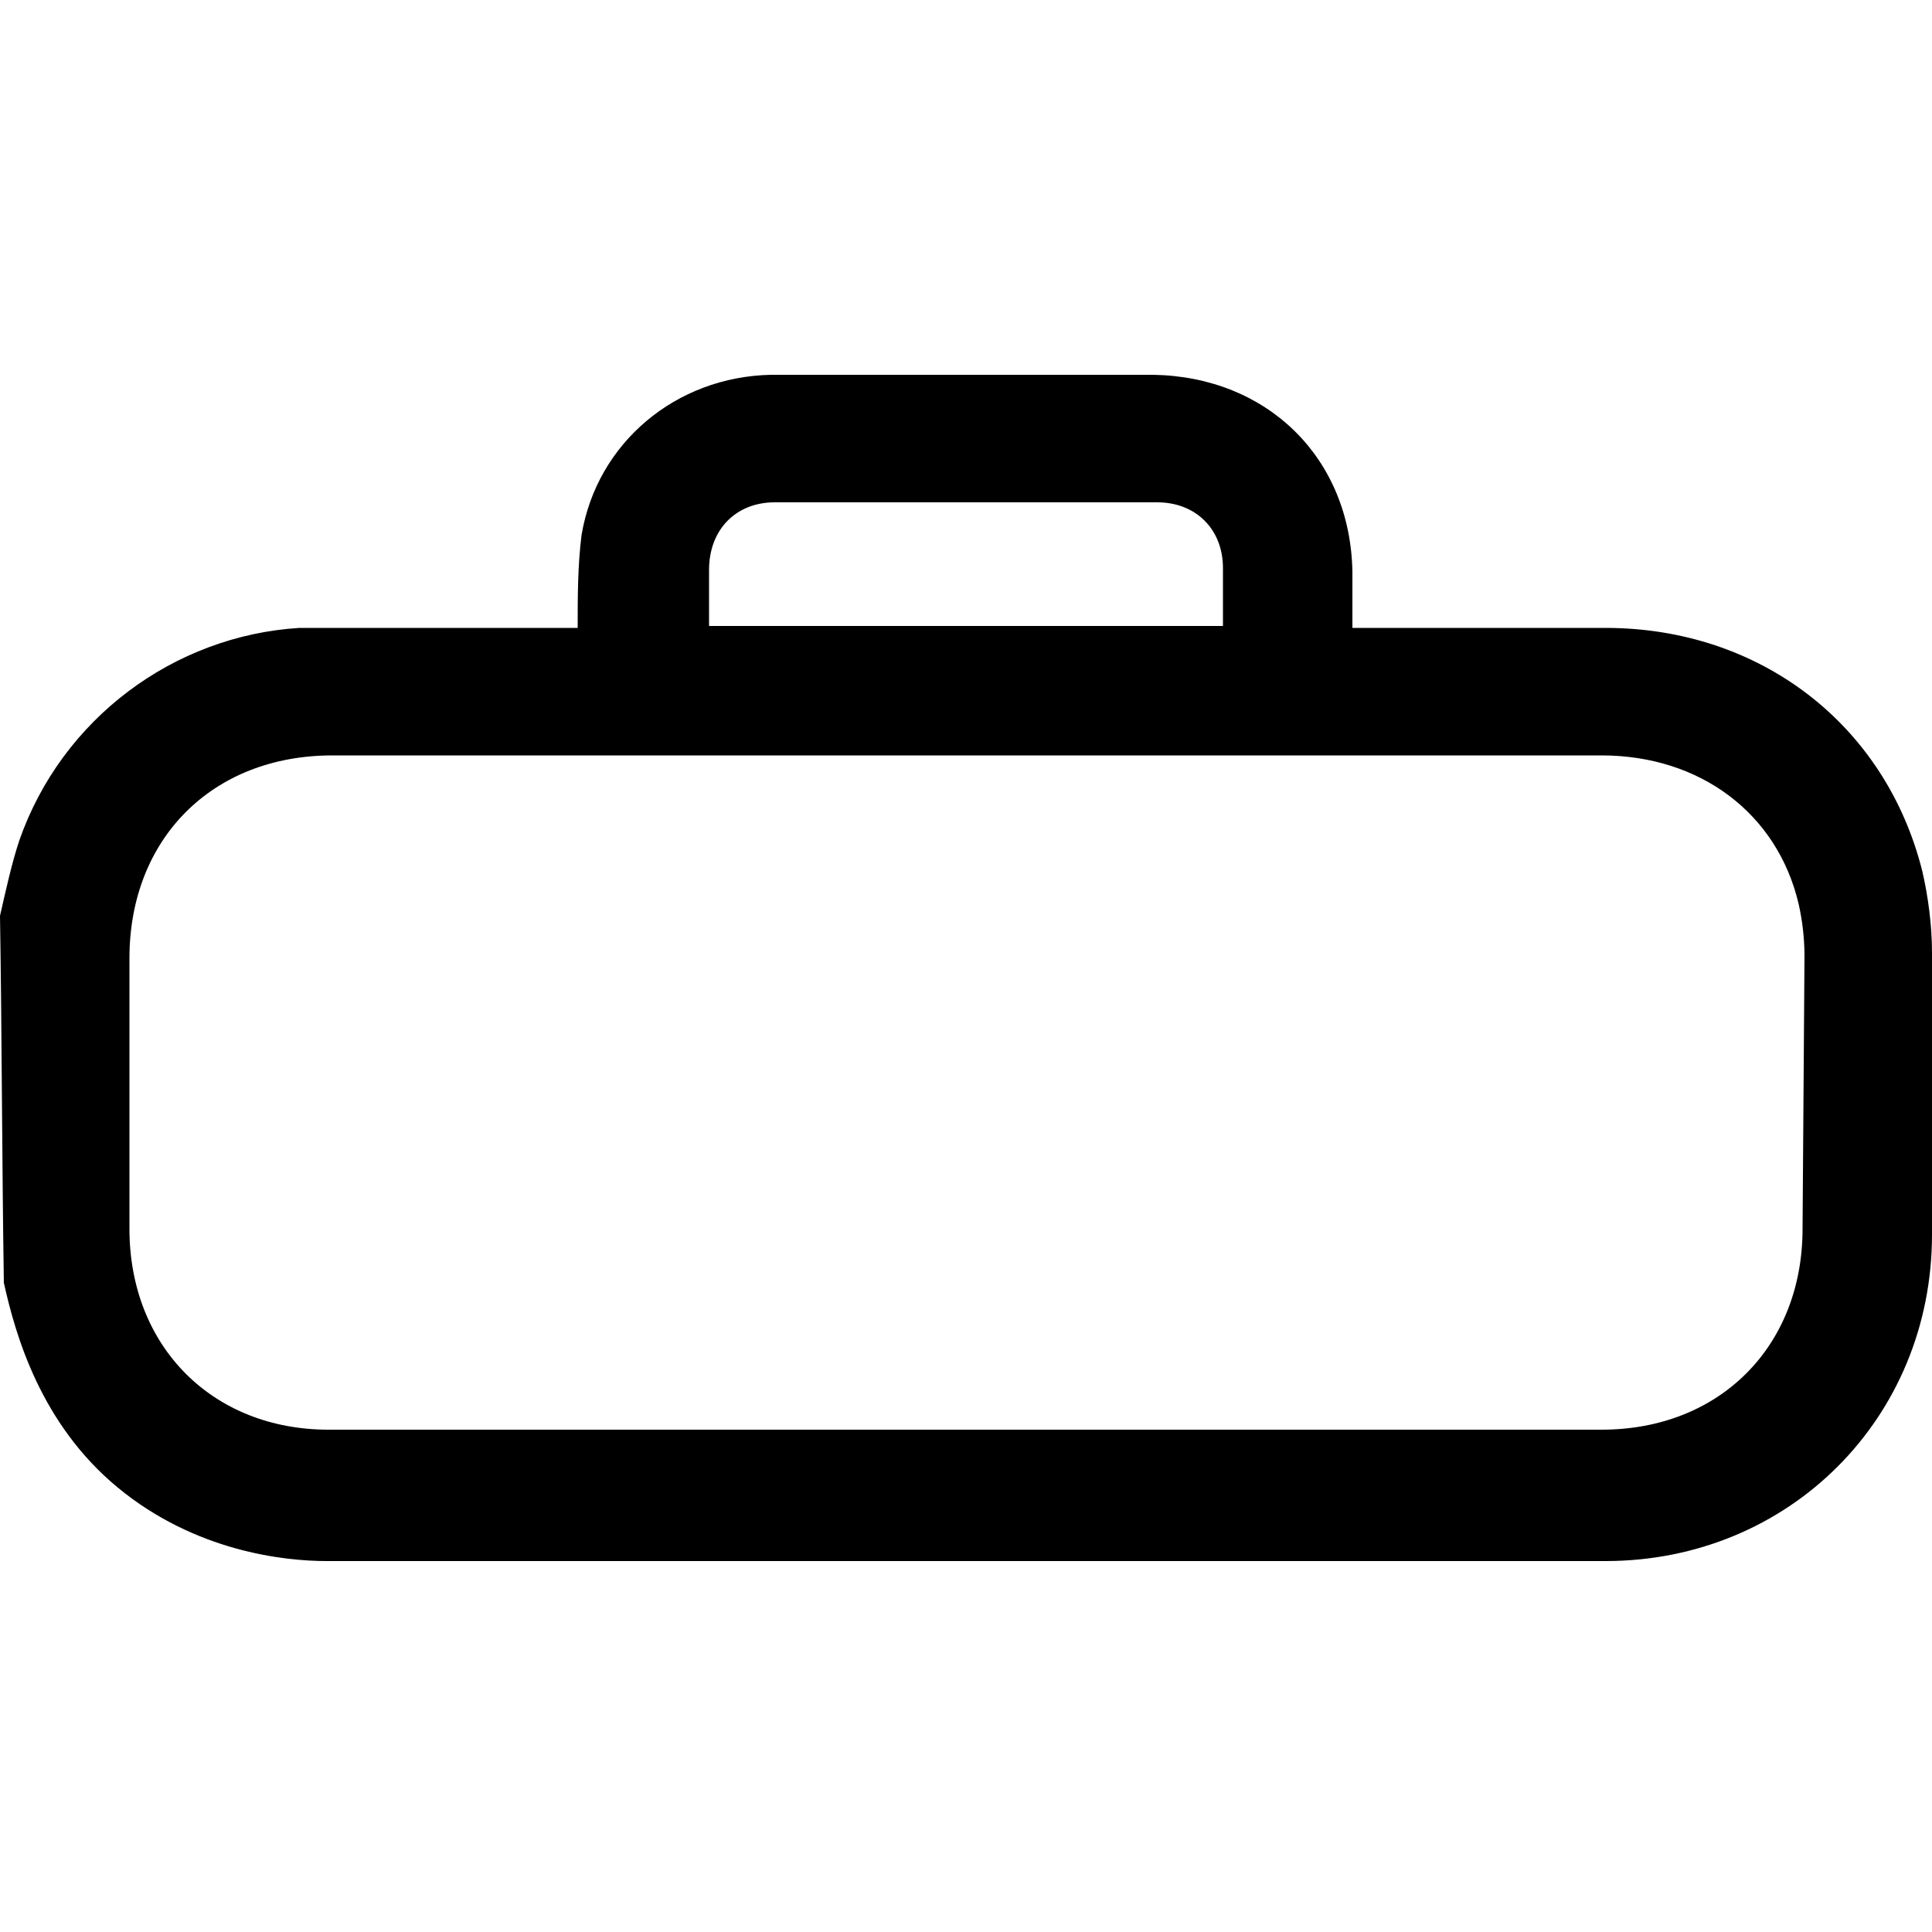
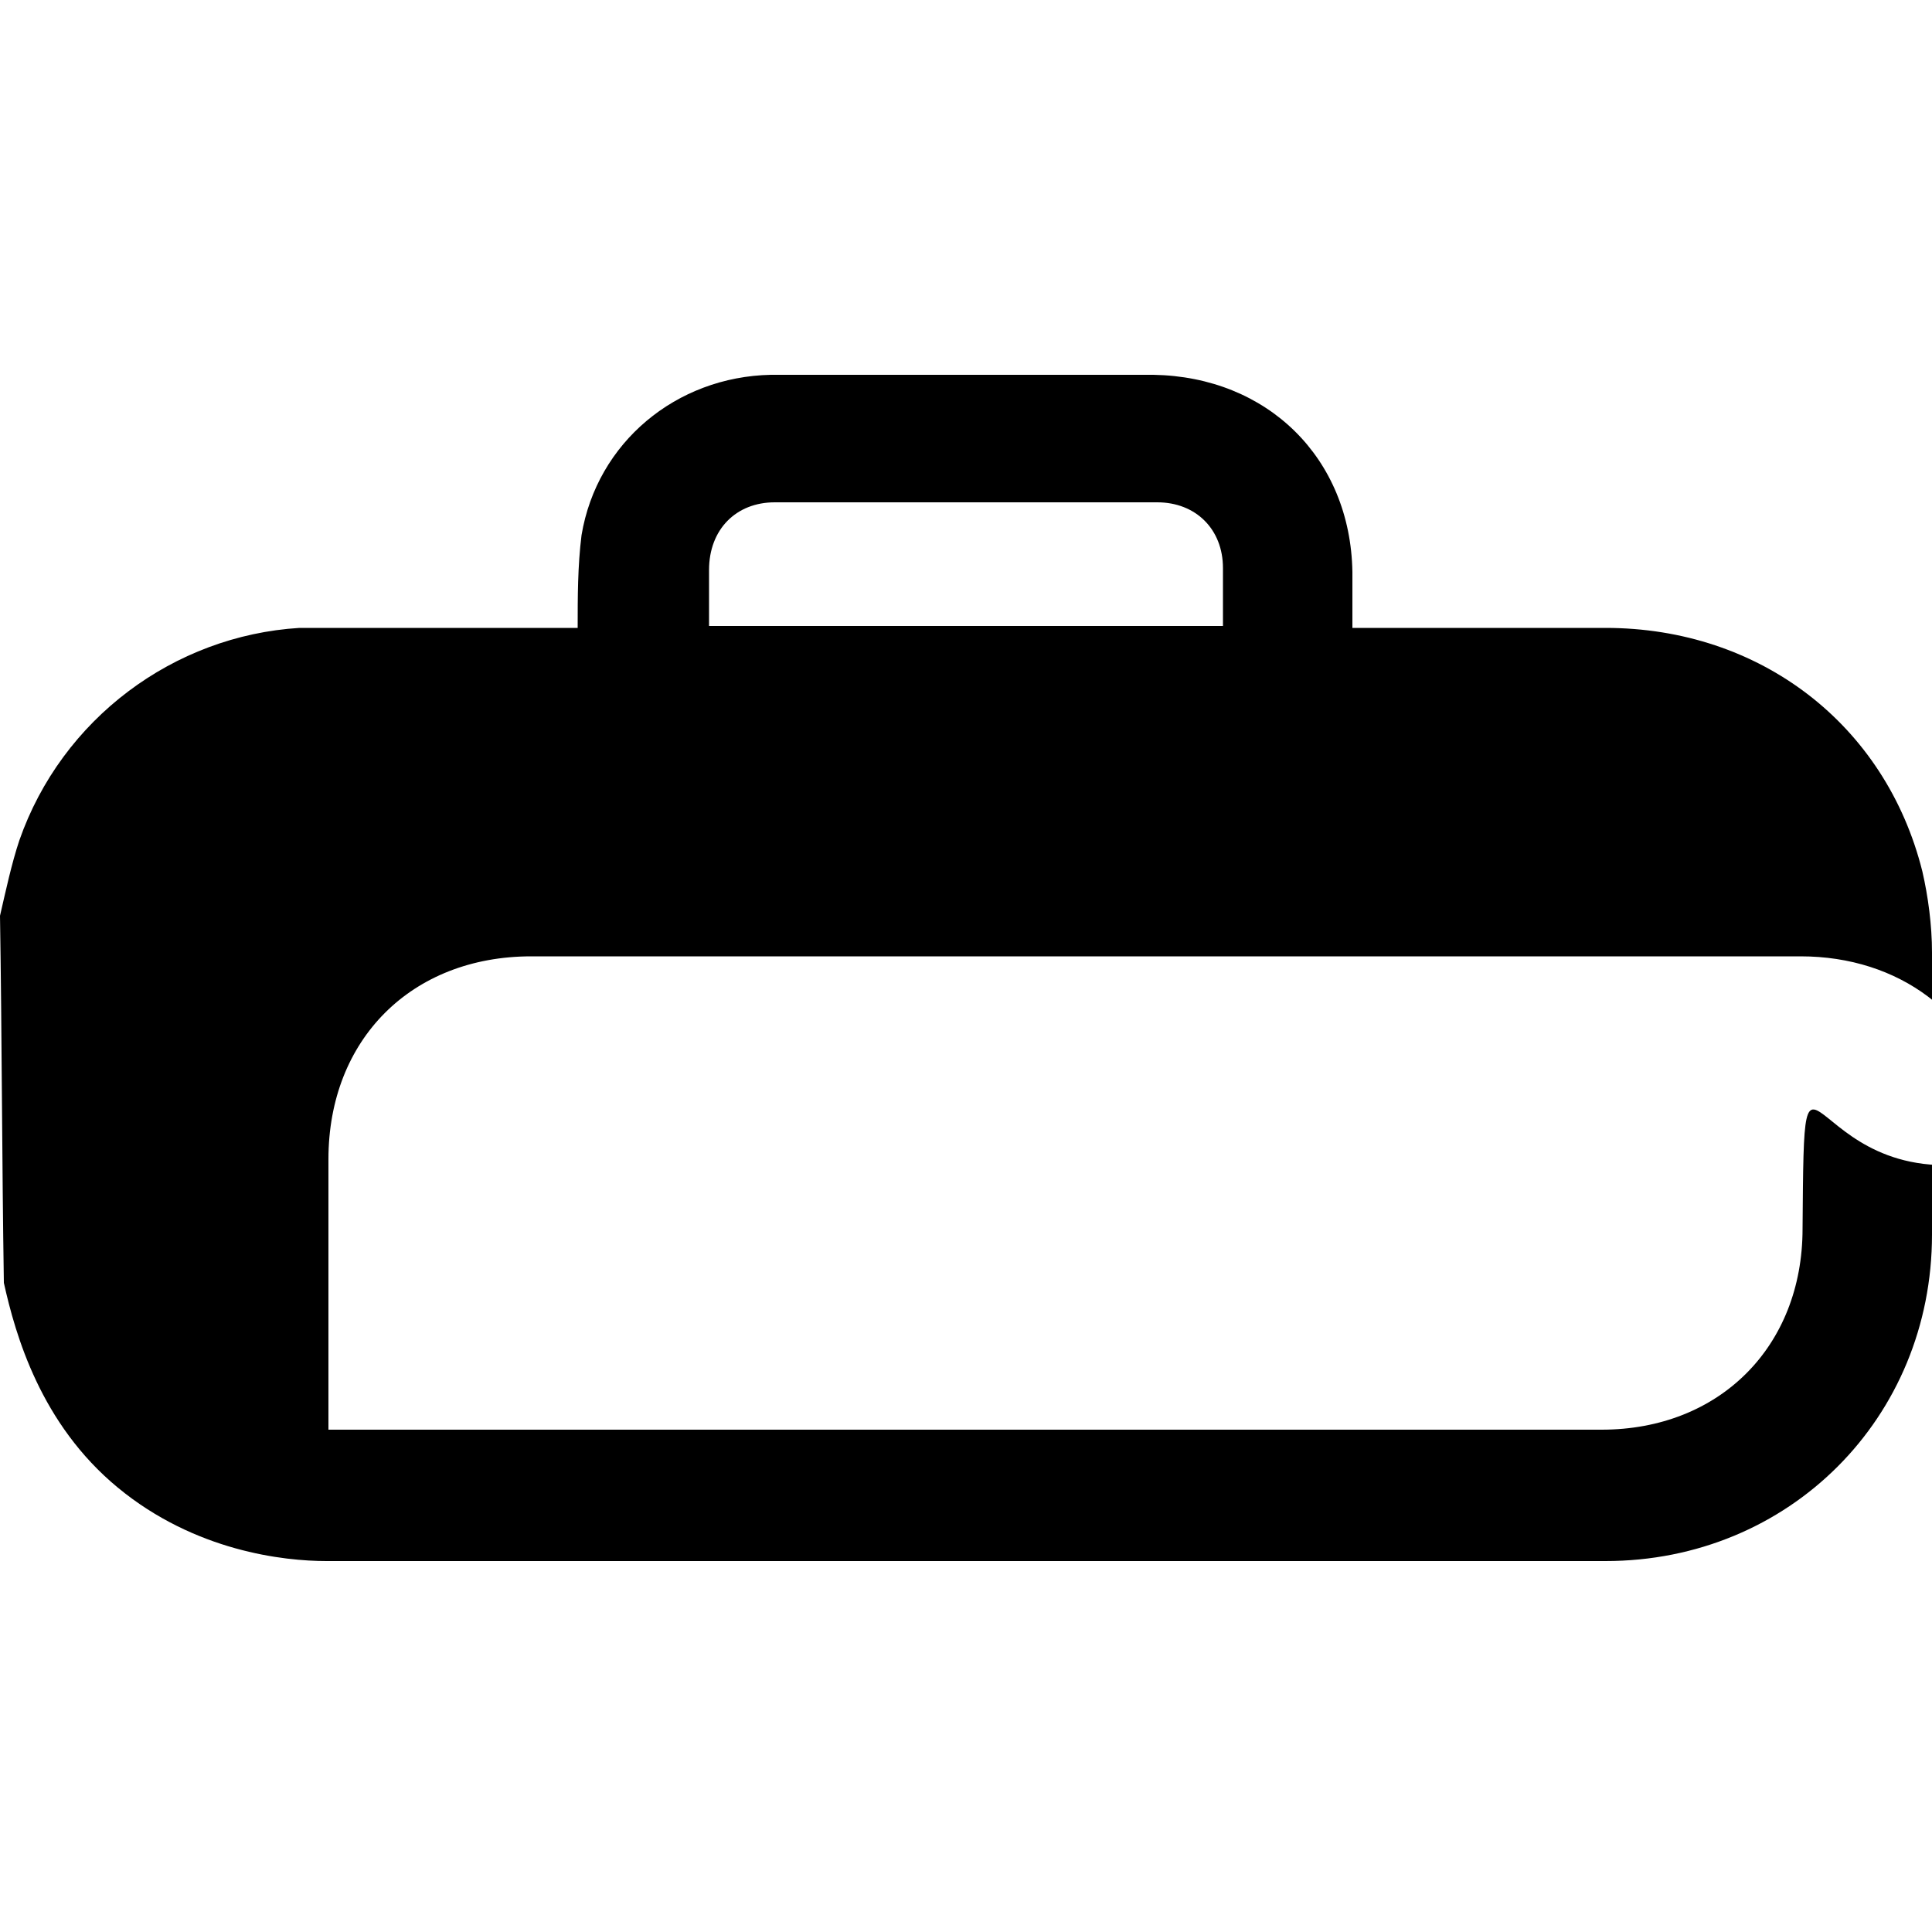
<svg xmlns="http://www.w3.org/2000/svg" version="1.1" id="Layer_1" x="0px" y="0px" viewBox="0 0 100 100" style="enable-background:new 0 0 100 100;" xml:space="preserve">
-   <path d="M100,49.3c0-1.4-0.2-2.9-0.5-4.2c-1.9-7.6-8.4-12.6-16.4-12.6c-4.4,0-8.7,0-13.1,0c0-1,0-1.9,0-2.9  c-0.1-5.9-4.4-10.1-10.3-10.2c-3.2,0-6.4,0-9.6,0c-3.4,0-6.8,0-10.2,0c-4.9,0.1-9,3.5-9.8,8.3c-0.2,1.6-0.2,3.2-0.2,4.8  c-4.4,0-8.8,0-13.1,0c-0.4,0-0.8,0-1.3,0C9,32.9,3.2,37.2,1,43.5c-0.4,1.2-0.7,2.6-1,3.9c0.1,6.3,0.1,12.6,0.2,19  c0.6,2.7,1.9,7.3,5.9,10.6c4,3.3,8.6,3.8,10.8,3.8c22.1,0,44.1,0,66.2,0c9.5,0,16.9-7.4,16.9-16.9C100,50.6,100,62.5,100,49.3z   M36.7,29.5c0-2.1,1.4-3.5,3.4-3.5c6.6,0,13.2,0,19.8,0c2,0,3.4,1.4,3.4,3.4c0,1,0,2,0,3c-8.9,0-17.8,0-26.6,0  C36.7,31.4,36.7,30.4,36.7,29.5z M93.3,63.6C93.3,69.7,89,74,82.9,74C61,74,39,74,17,74C11,74,6.7,69.7,6.7,63.6c0-13,0-1,0-14  c0-6.2,4.3-10.5,10.5-10.5c11,0,21.9,0,32.9,0c10.9,0,21.9,0,32.8,0c5.1,0,9.1,3,10.2,7.7c0.2,0.9,0.3,1.8,0.3,2.7  C93.3,62.6,93.4,50.6,93.3,63.6z" />
+   <path d="M100,49.3c0-1.4-0.2-2.9-0.5-4.2c-1.9-7.6-8.4-12.6-16.4-12.6c-4.4,0-8.7,0-13.1,0c0-1,0-1.9,0-2.9  c-0.1-5.9-4.4-10.1-10.3-10.2c-3.2,0-6.4,0-9.6,0c-3.4,0-6.8,0-10.2,0c-4.9,0.1-9,3.5-9.8,8.3c-0.2,1.6-0.2,3.2-0.2,4.8  c-4.4,0-8.8,0-13.1,0c-0.4,0-0.8,0-1.3,0C9,32.9,3.2,37.2,1,43.5c-0.4,1.2-0.7,2.6-1,3.9c0.1,6.3,0.1,12.6,0.2,19  c0.6,2.7,1.9,7.3,5.9,10.6c4,3.3,8.6,3.8,10.8,3.8c22.1,0,44.1,0,66.2,0c9.5,0,16.9-7.4,16.9-16.9C100,50.6,100,62.5,100,49.3z   M36.7,29.5c0-2.1,1.4-3.5,3.4-3.5c6.6,0,13.2,0,19.8,0c2,0,3.4,1.4,3.4,3.4c0,1,0,2,0,3c-8.9,0-17.8,0-26.6,0  C36.7,31.4,36.7,30.4,36.7,29.5z M93.3,63.6C93.3,69.7,89,74,82.9,74C61,74,39,74,17,74c0-13,0-1,0-14  c0-6.2,4.3-10.5,10.5-10.5c11,0,21.9,0,32.9,0c10.9,0,21.9,0,32.8,0c5.1,0,9.1,3,10.2,7.7c0.2,0.9,0.3,1.8,0.3,2.7  C93.3,62.6,93.4,50.6,93.3,63.6z" />
</svg>